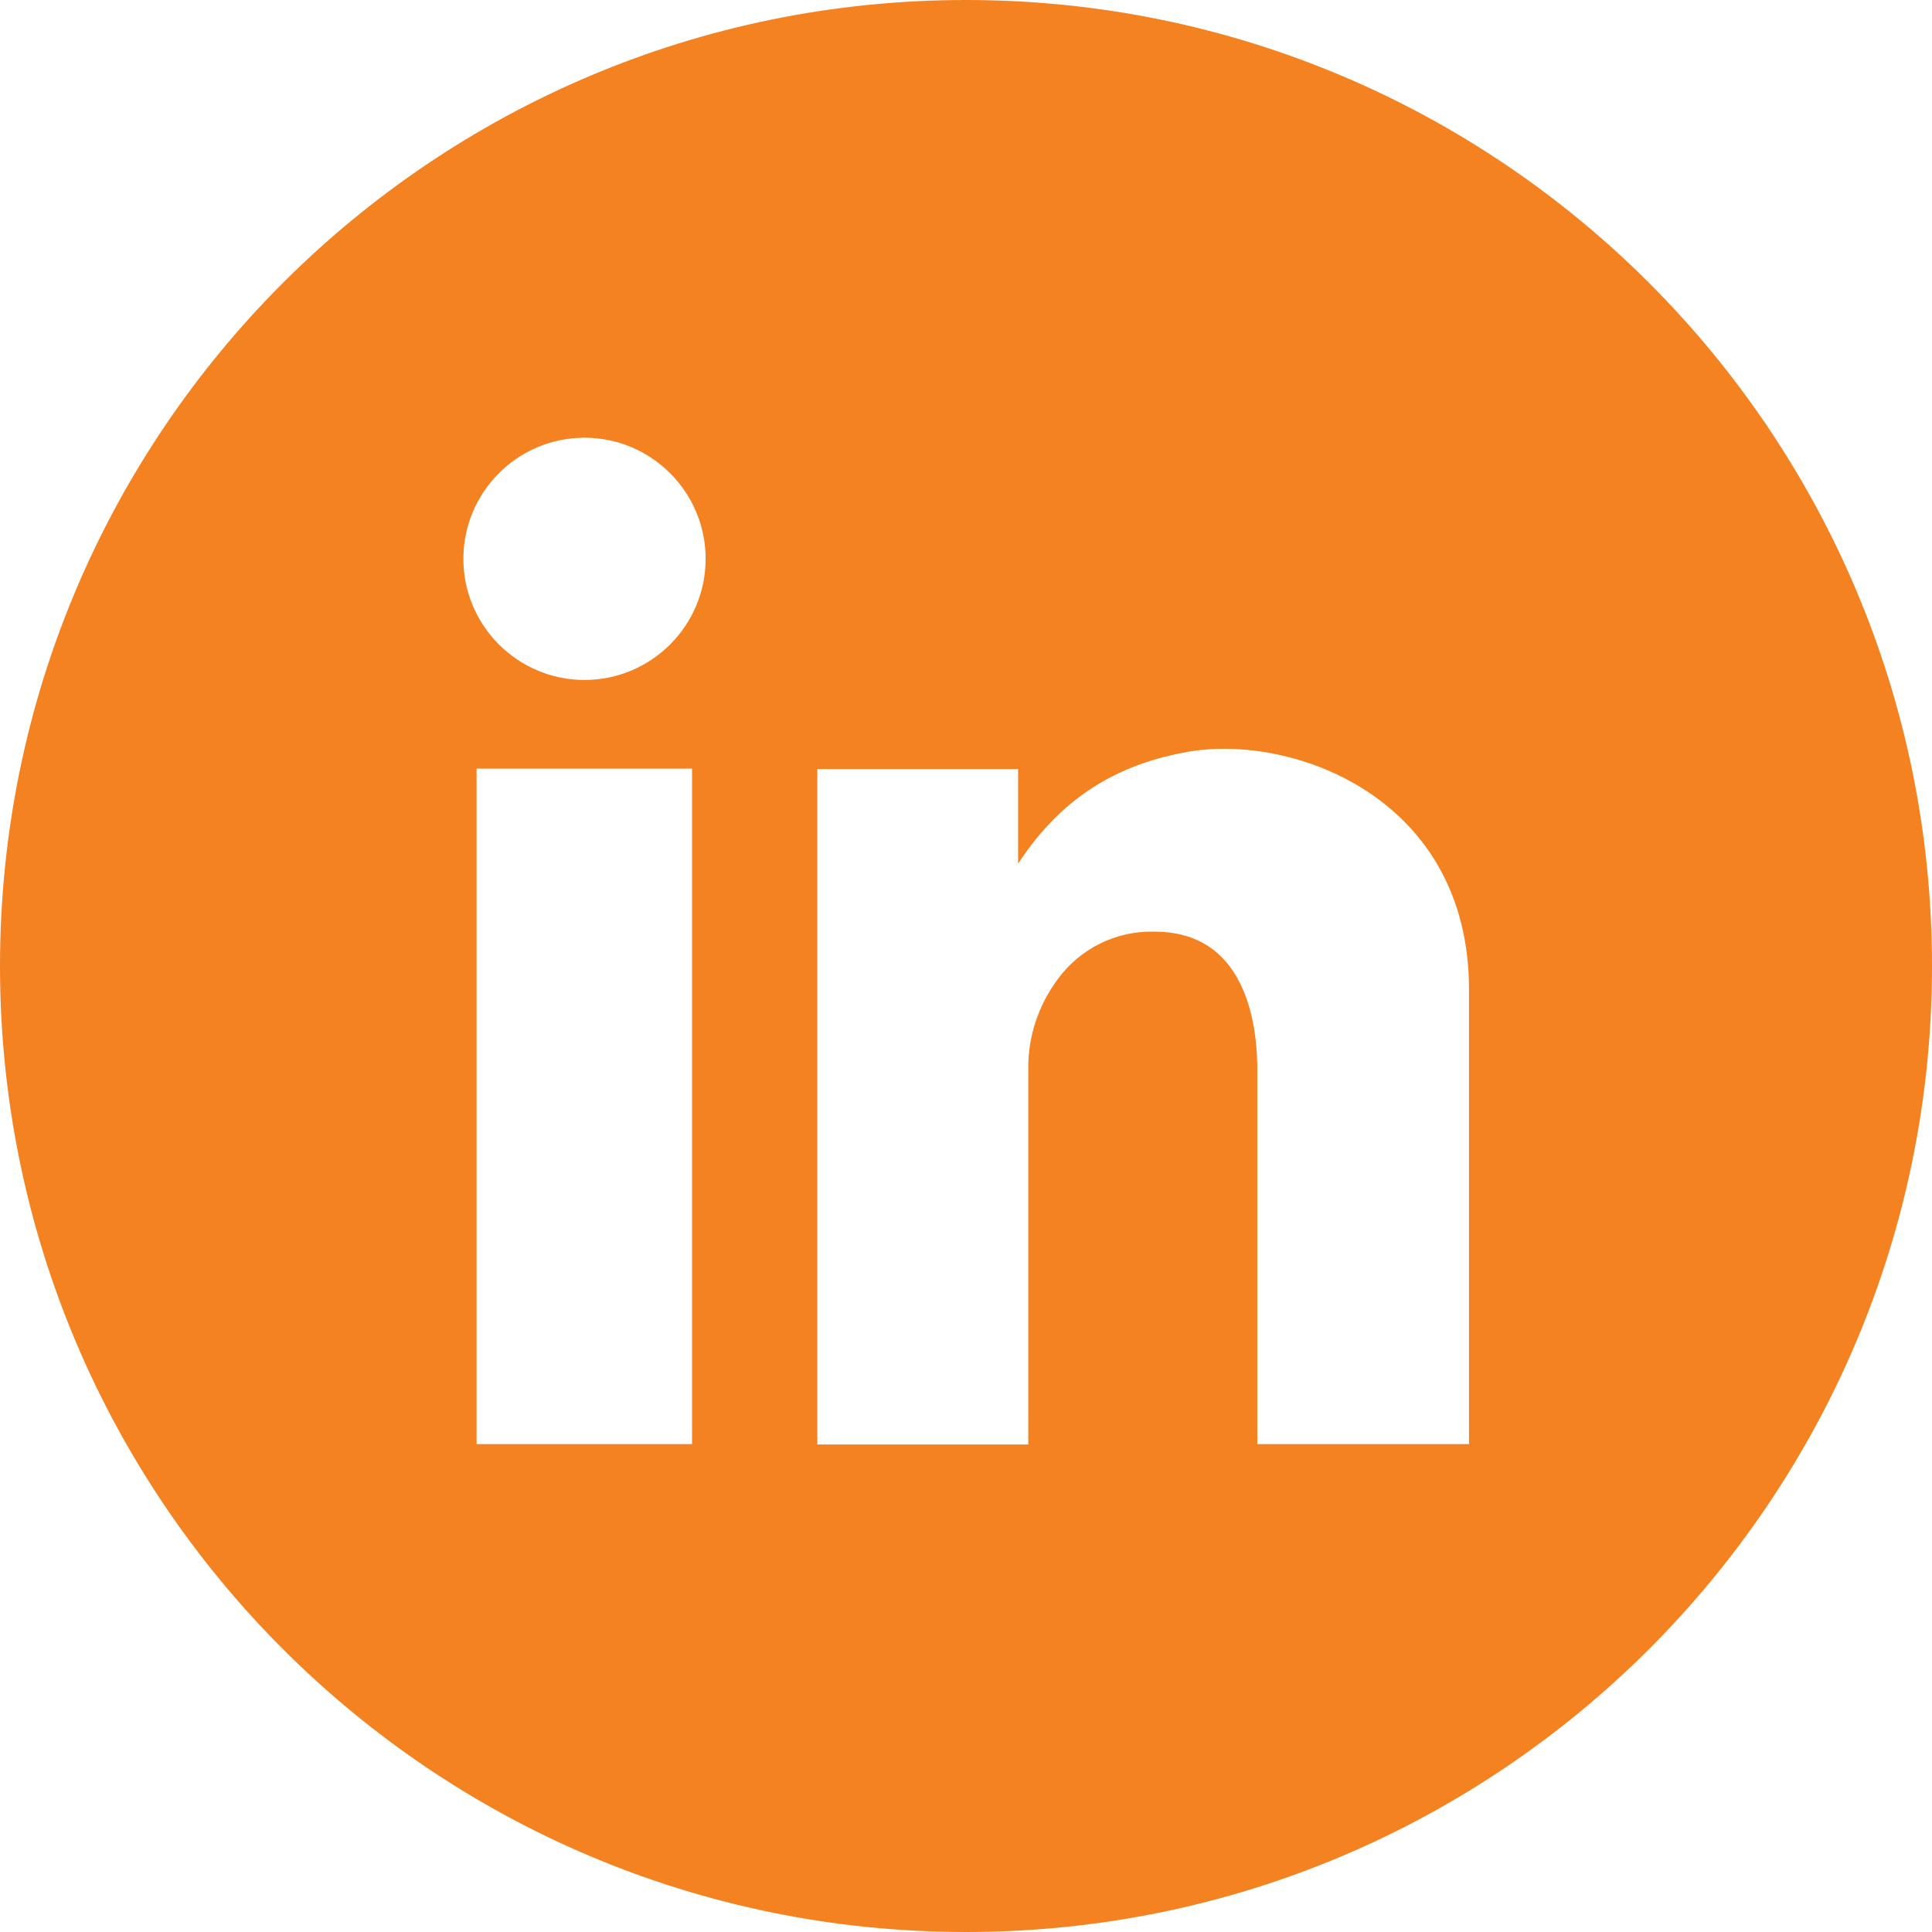
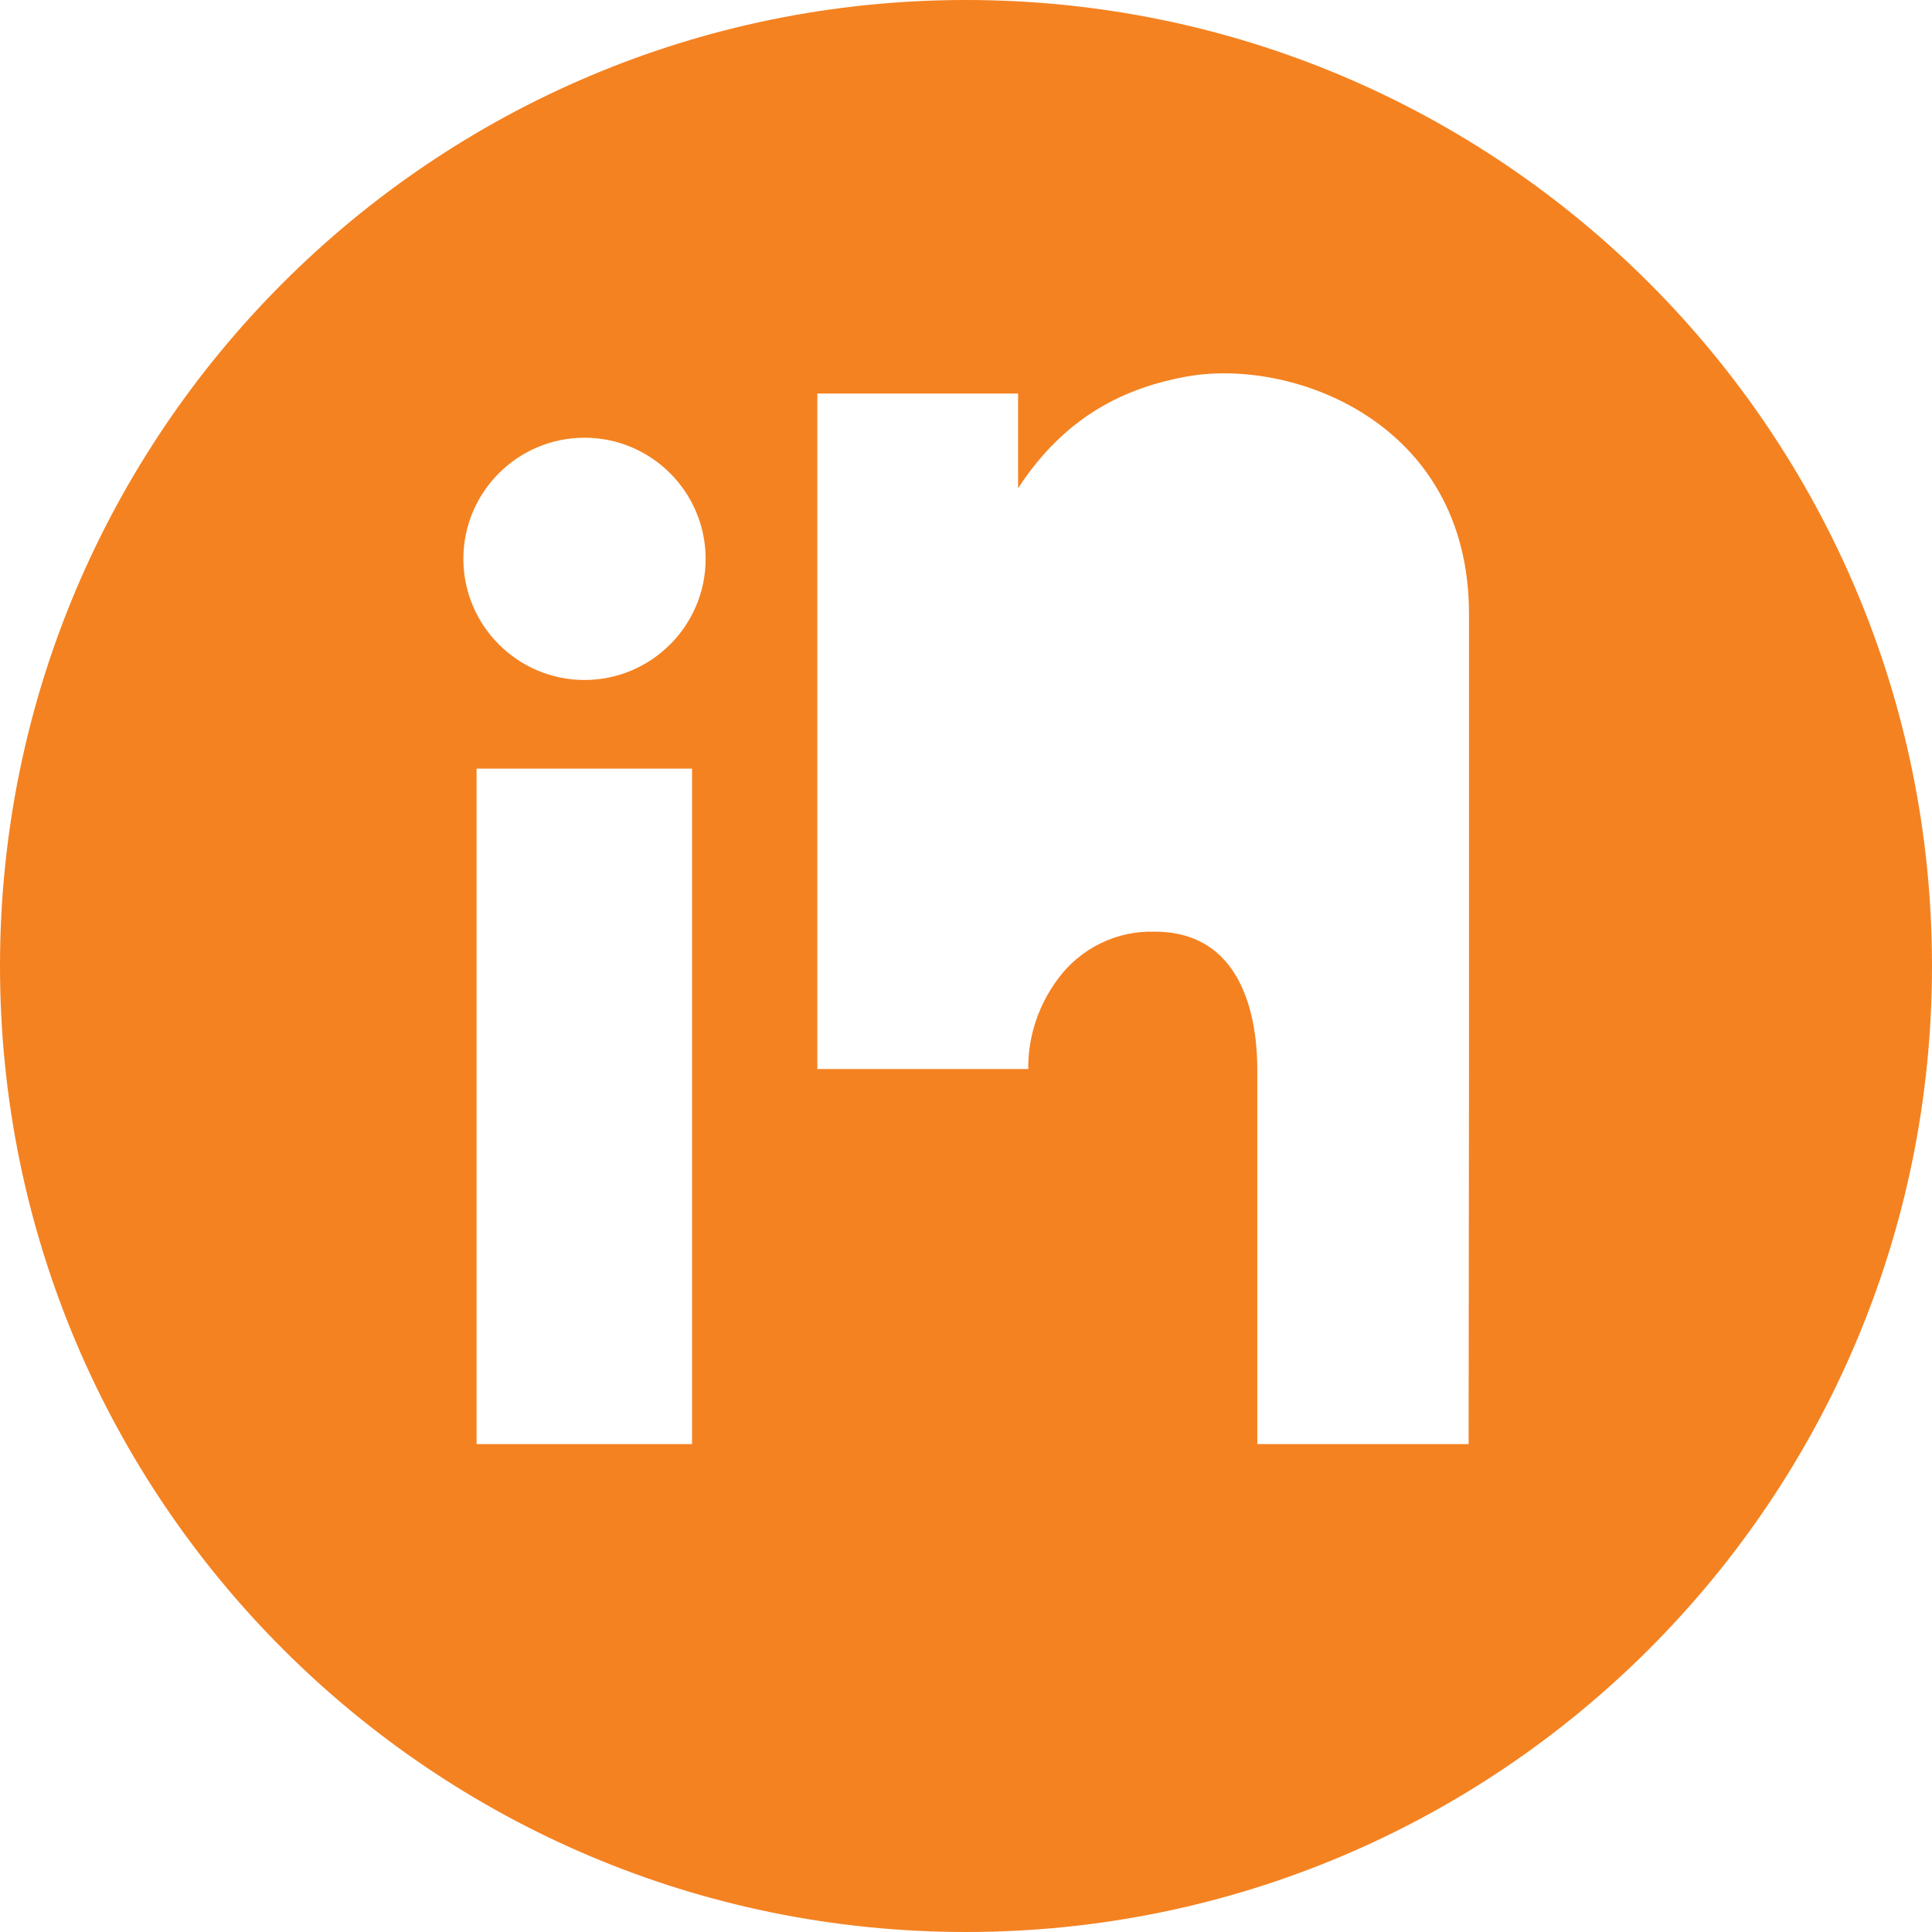
<svg xmlns="http://www.w3.org/2000/svg" id="Layer_1" data-name="Layer 1" version="1.1" viewBox="0 0 512 512">
  <defs>
    <style>
      .cls-1 {
        fill: #f48221;
        stroke-width: 0px;
      }
    </style>
  </defs>
-   <path class="cls-1" d="M256,0C114.6,0,0,114.6,0,256s114.6,256,256,256,256-114.6,256-256S397.4,0,256,0ZM183.4,382.7h-57.1v-179h57.1v179ZM154.9,180.2c-17.7,0-32.1-14.4-32.1-32.1s14.4-32.1,32.1-32.1,32.1,14.4,32.1,32.1h0c0,17.7-14.4,32.1-32.1,32.1ZM389.2,382.7h-56v-97.9c0-5,.8-37.9-27.2-37.9-10.1-.3-19.7,4.4-25.7,12.6-5.1,6.9-7.9,15.2-7.8,23.8v99.5h-55.9v-179h53.2v25.1c12.7-19.5,28.8-26.7,44.6-29.6,28-5.1,74.9,12,74.9,62.9v120.6Z" />
+   <path class="cls-1" d="M256,0C114.6,0,0,114.6,0,256s114.6,256,256,256,256-114.6,256-256S397.4,0,256,0ZM183.4,382.7h-57.1v-179h57.1v179ZM154.9,180.2c-17.7,0-32.1-14.4-32.1-32.1s14.4-32.1,32.1-32.1,32.1,14.4,32.1,32.1h0c0,17.7-14.4,32.1-32.1,32.1ZM389.2,382.7h-56v-97.9c0-5,.8-37.9-27.2-37.9-10.1-.3-19.7,4.4-25.7,12.6-5.1,6.9-7.9,15.2-7.8,23.8h-55.9v-179h53.2v25.1c12.7-19.5,28.8-26.7,44.6-29.6,28-5.1,74.9,12,74.9,62.9v120.6Z" />
</svg>